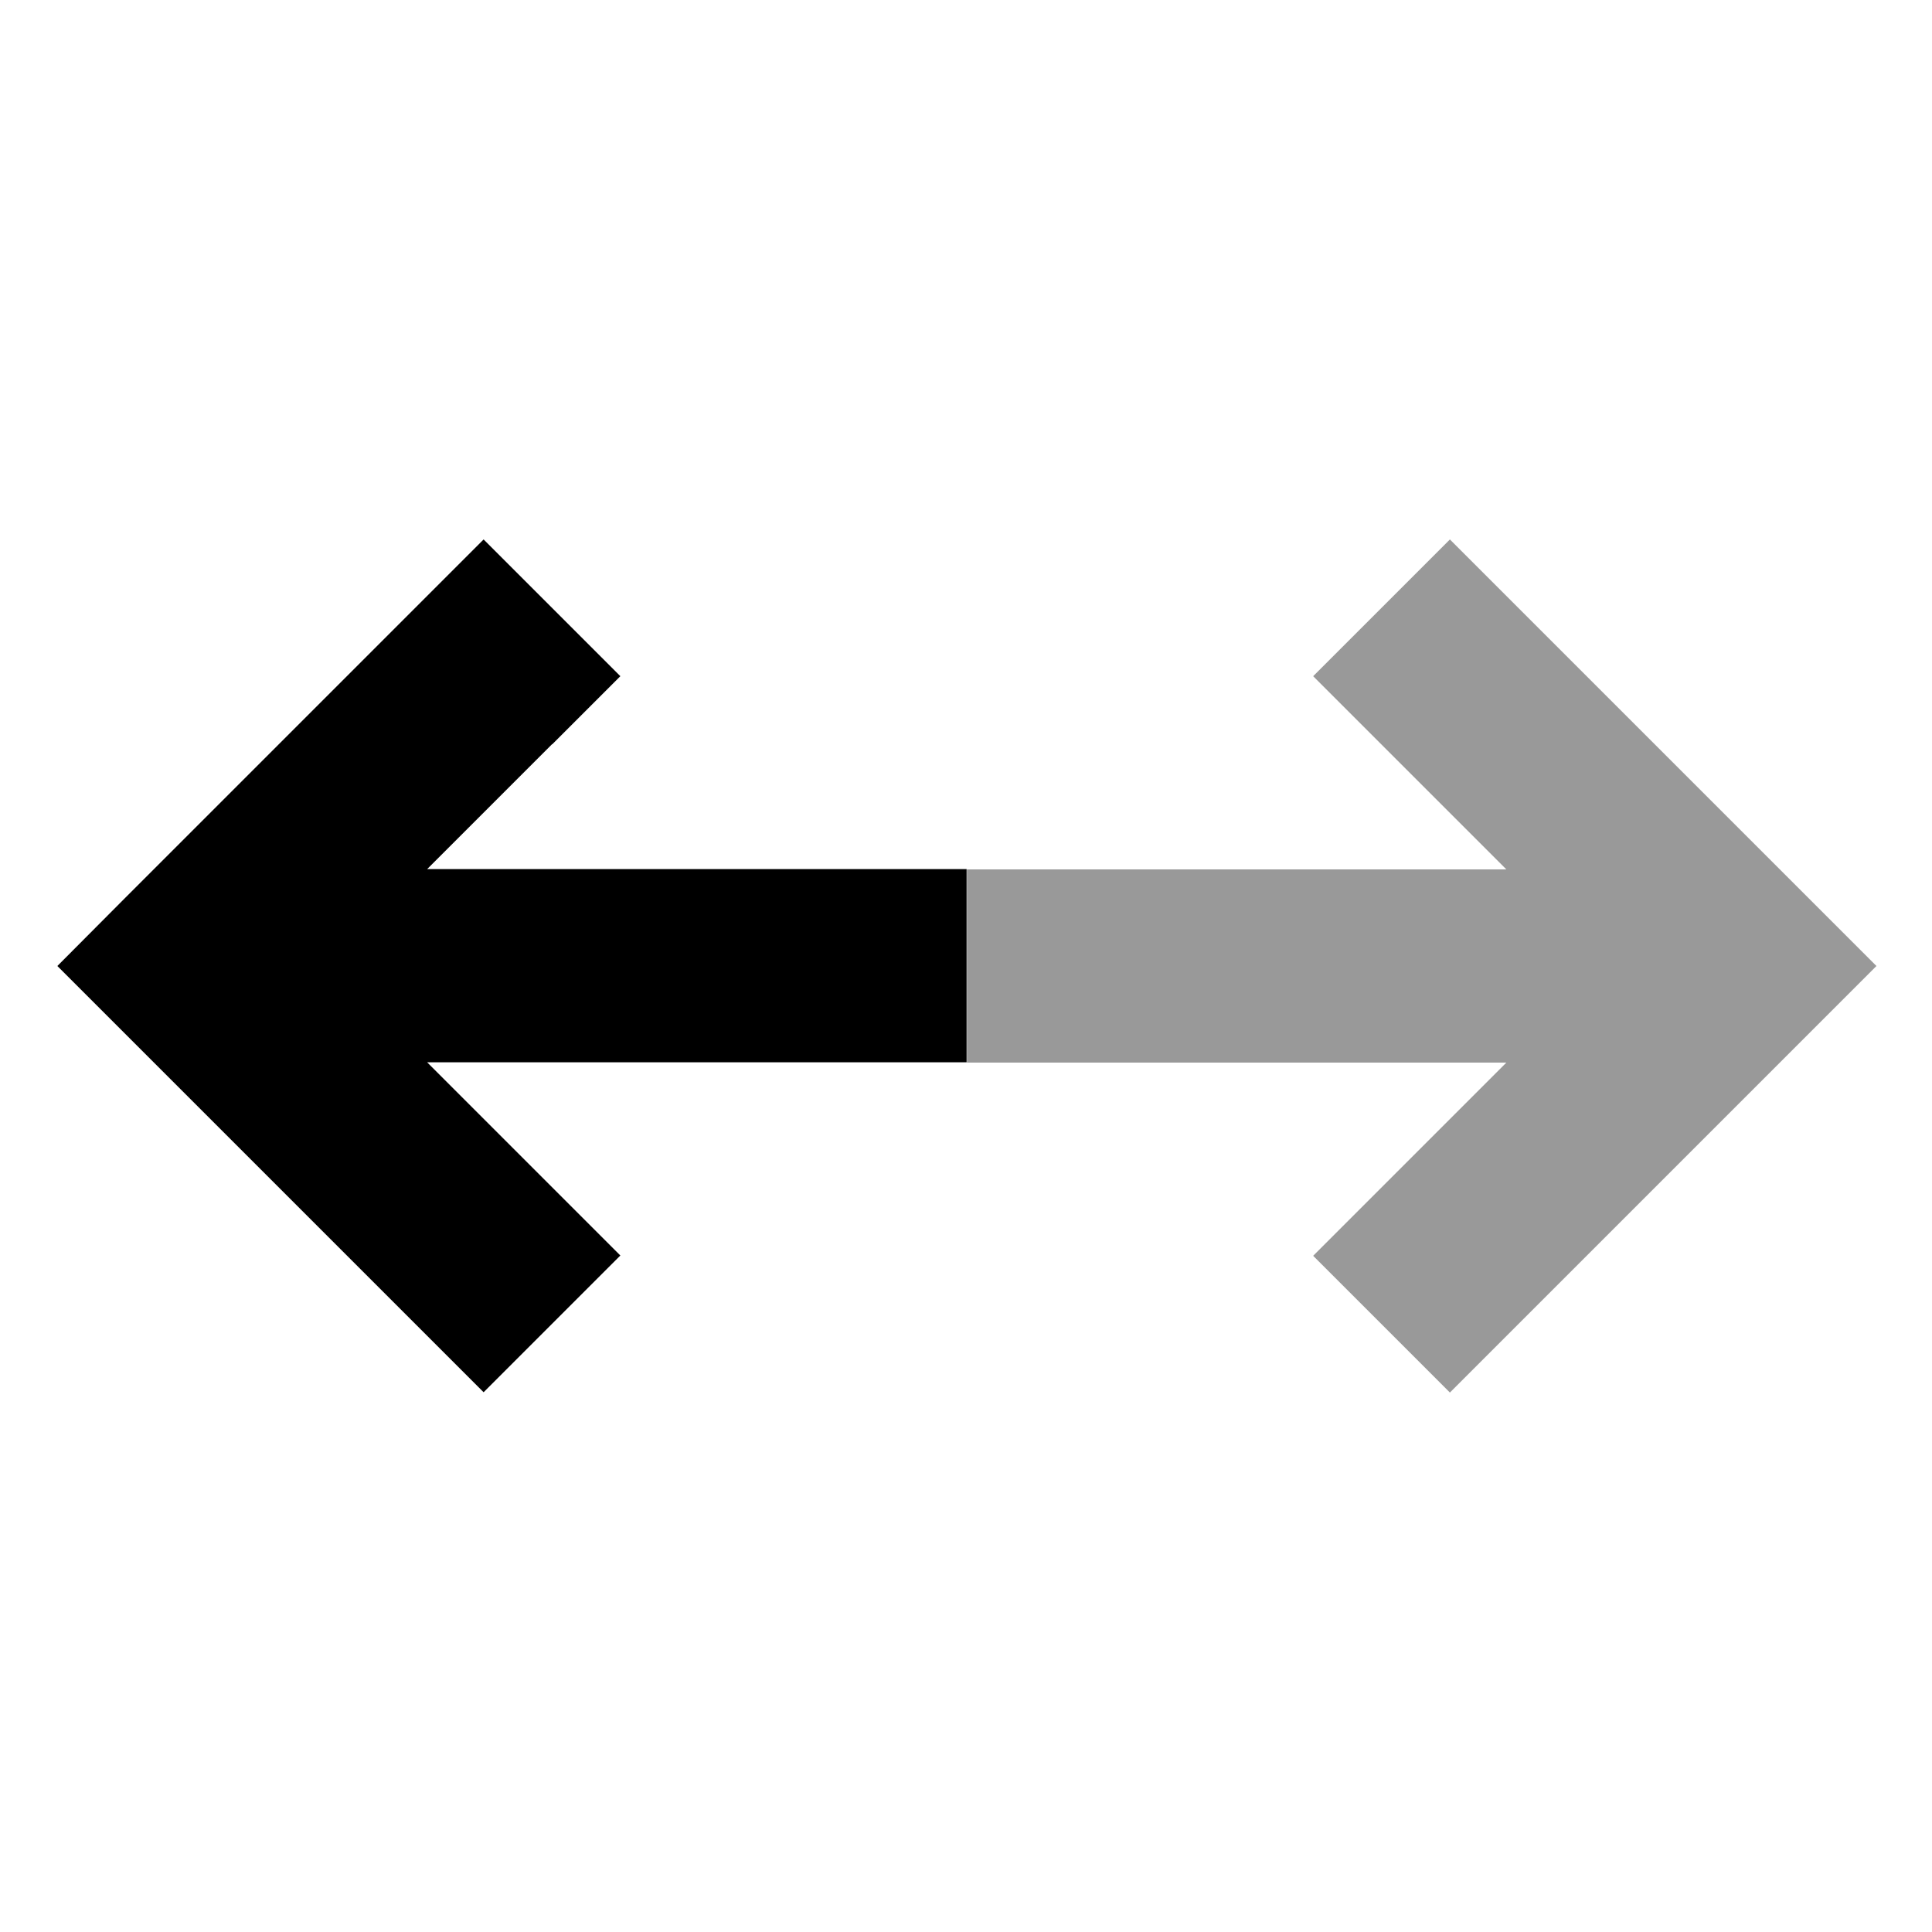
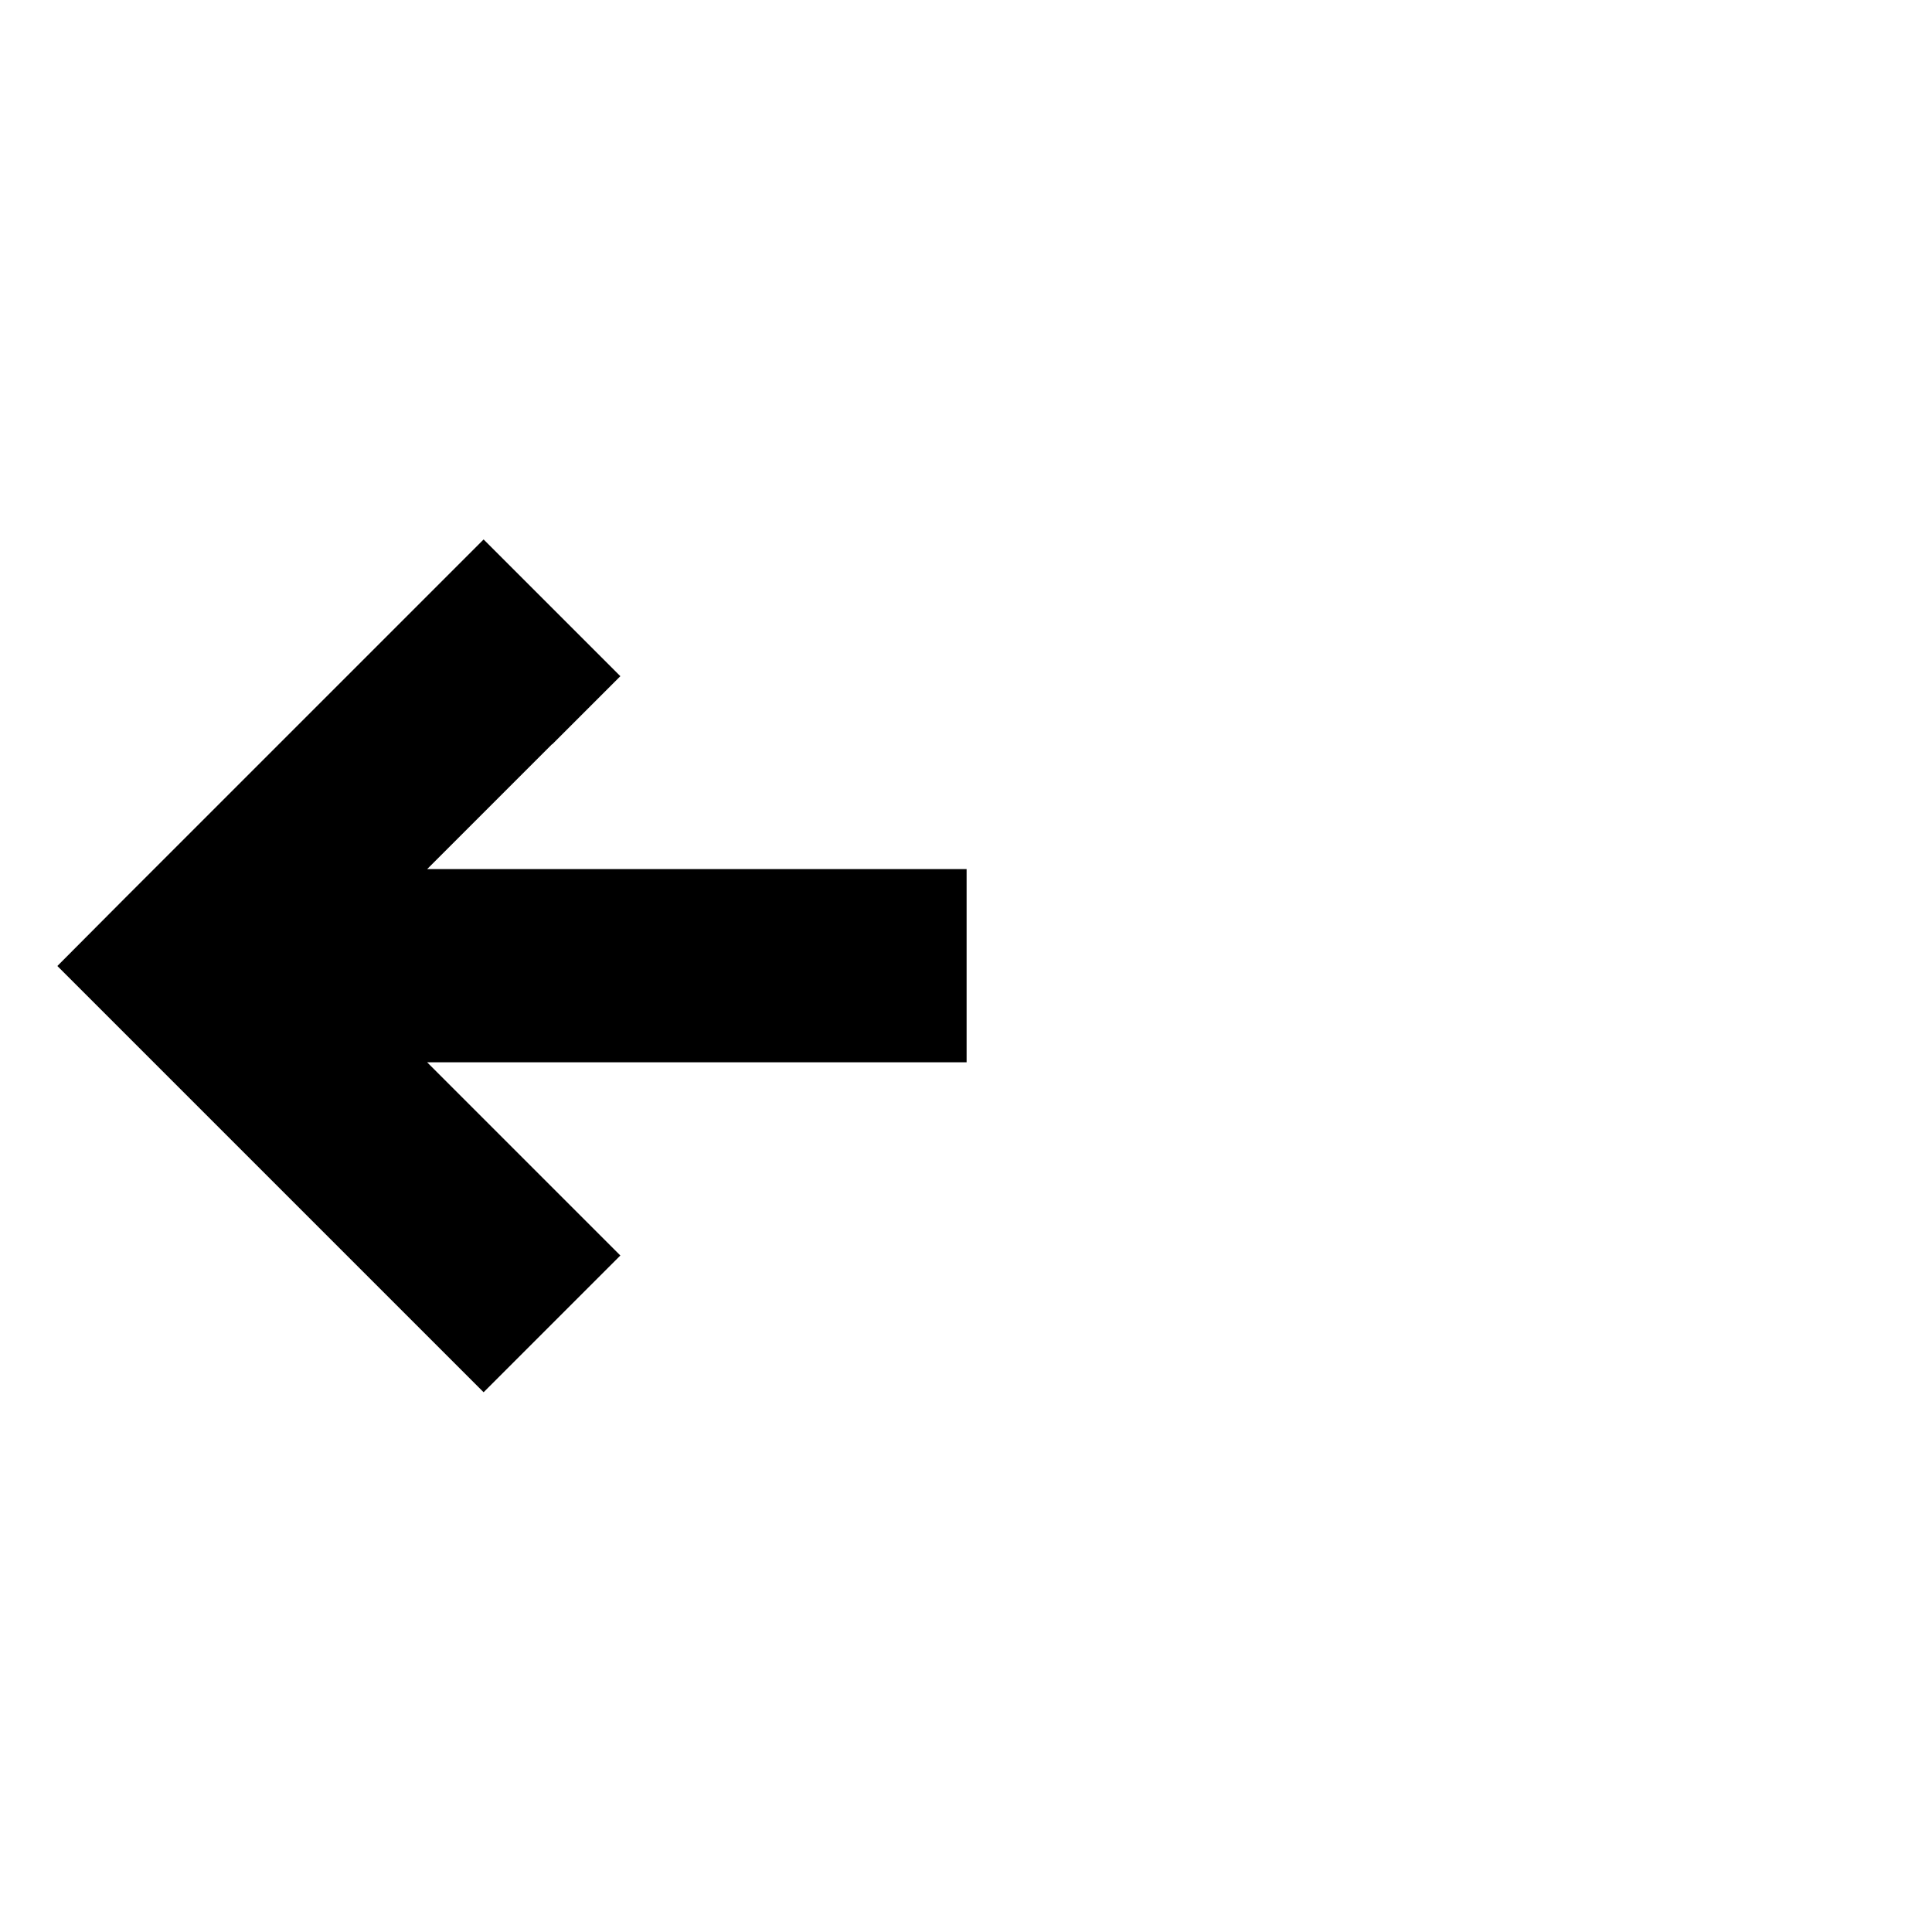
<svg xmlns="http://www.w3.org/2000/svg" viewBox="0 0 640 640">
-   <path opacity=".4" fill="currentColor" d="M320.3 288L320.3 352L499 352L435 416L480.3 461.3L621.6 320C618.7 317.1 579.2 277.6 503 201.4L480.3 178.7L435 224C447 236 468.3 257.3 499 288L320.3 288z" />
  <path fill="currentColor" d="M182.9 246.6L205.5 224L160.2 178.7C157.3 181.6 117.8 221.1 41.6 297.3L19 320C21.9 322.9 61.4 362.4 137.6 438.6L160.2 461.2L205.5 415.9C193.5 403.9 172.2 382.6 141.5 351.9L320.2 351.9L320.2 287.9L141.5 287.9L182.9 246.5z" />
</svg>